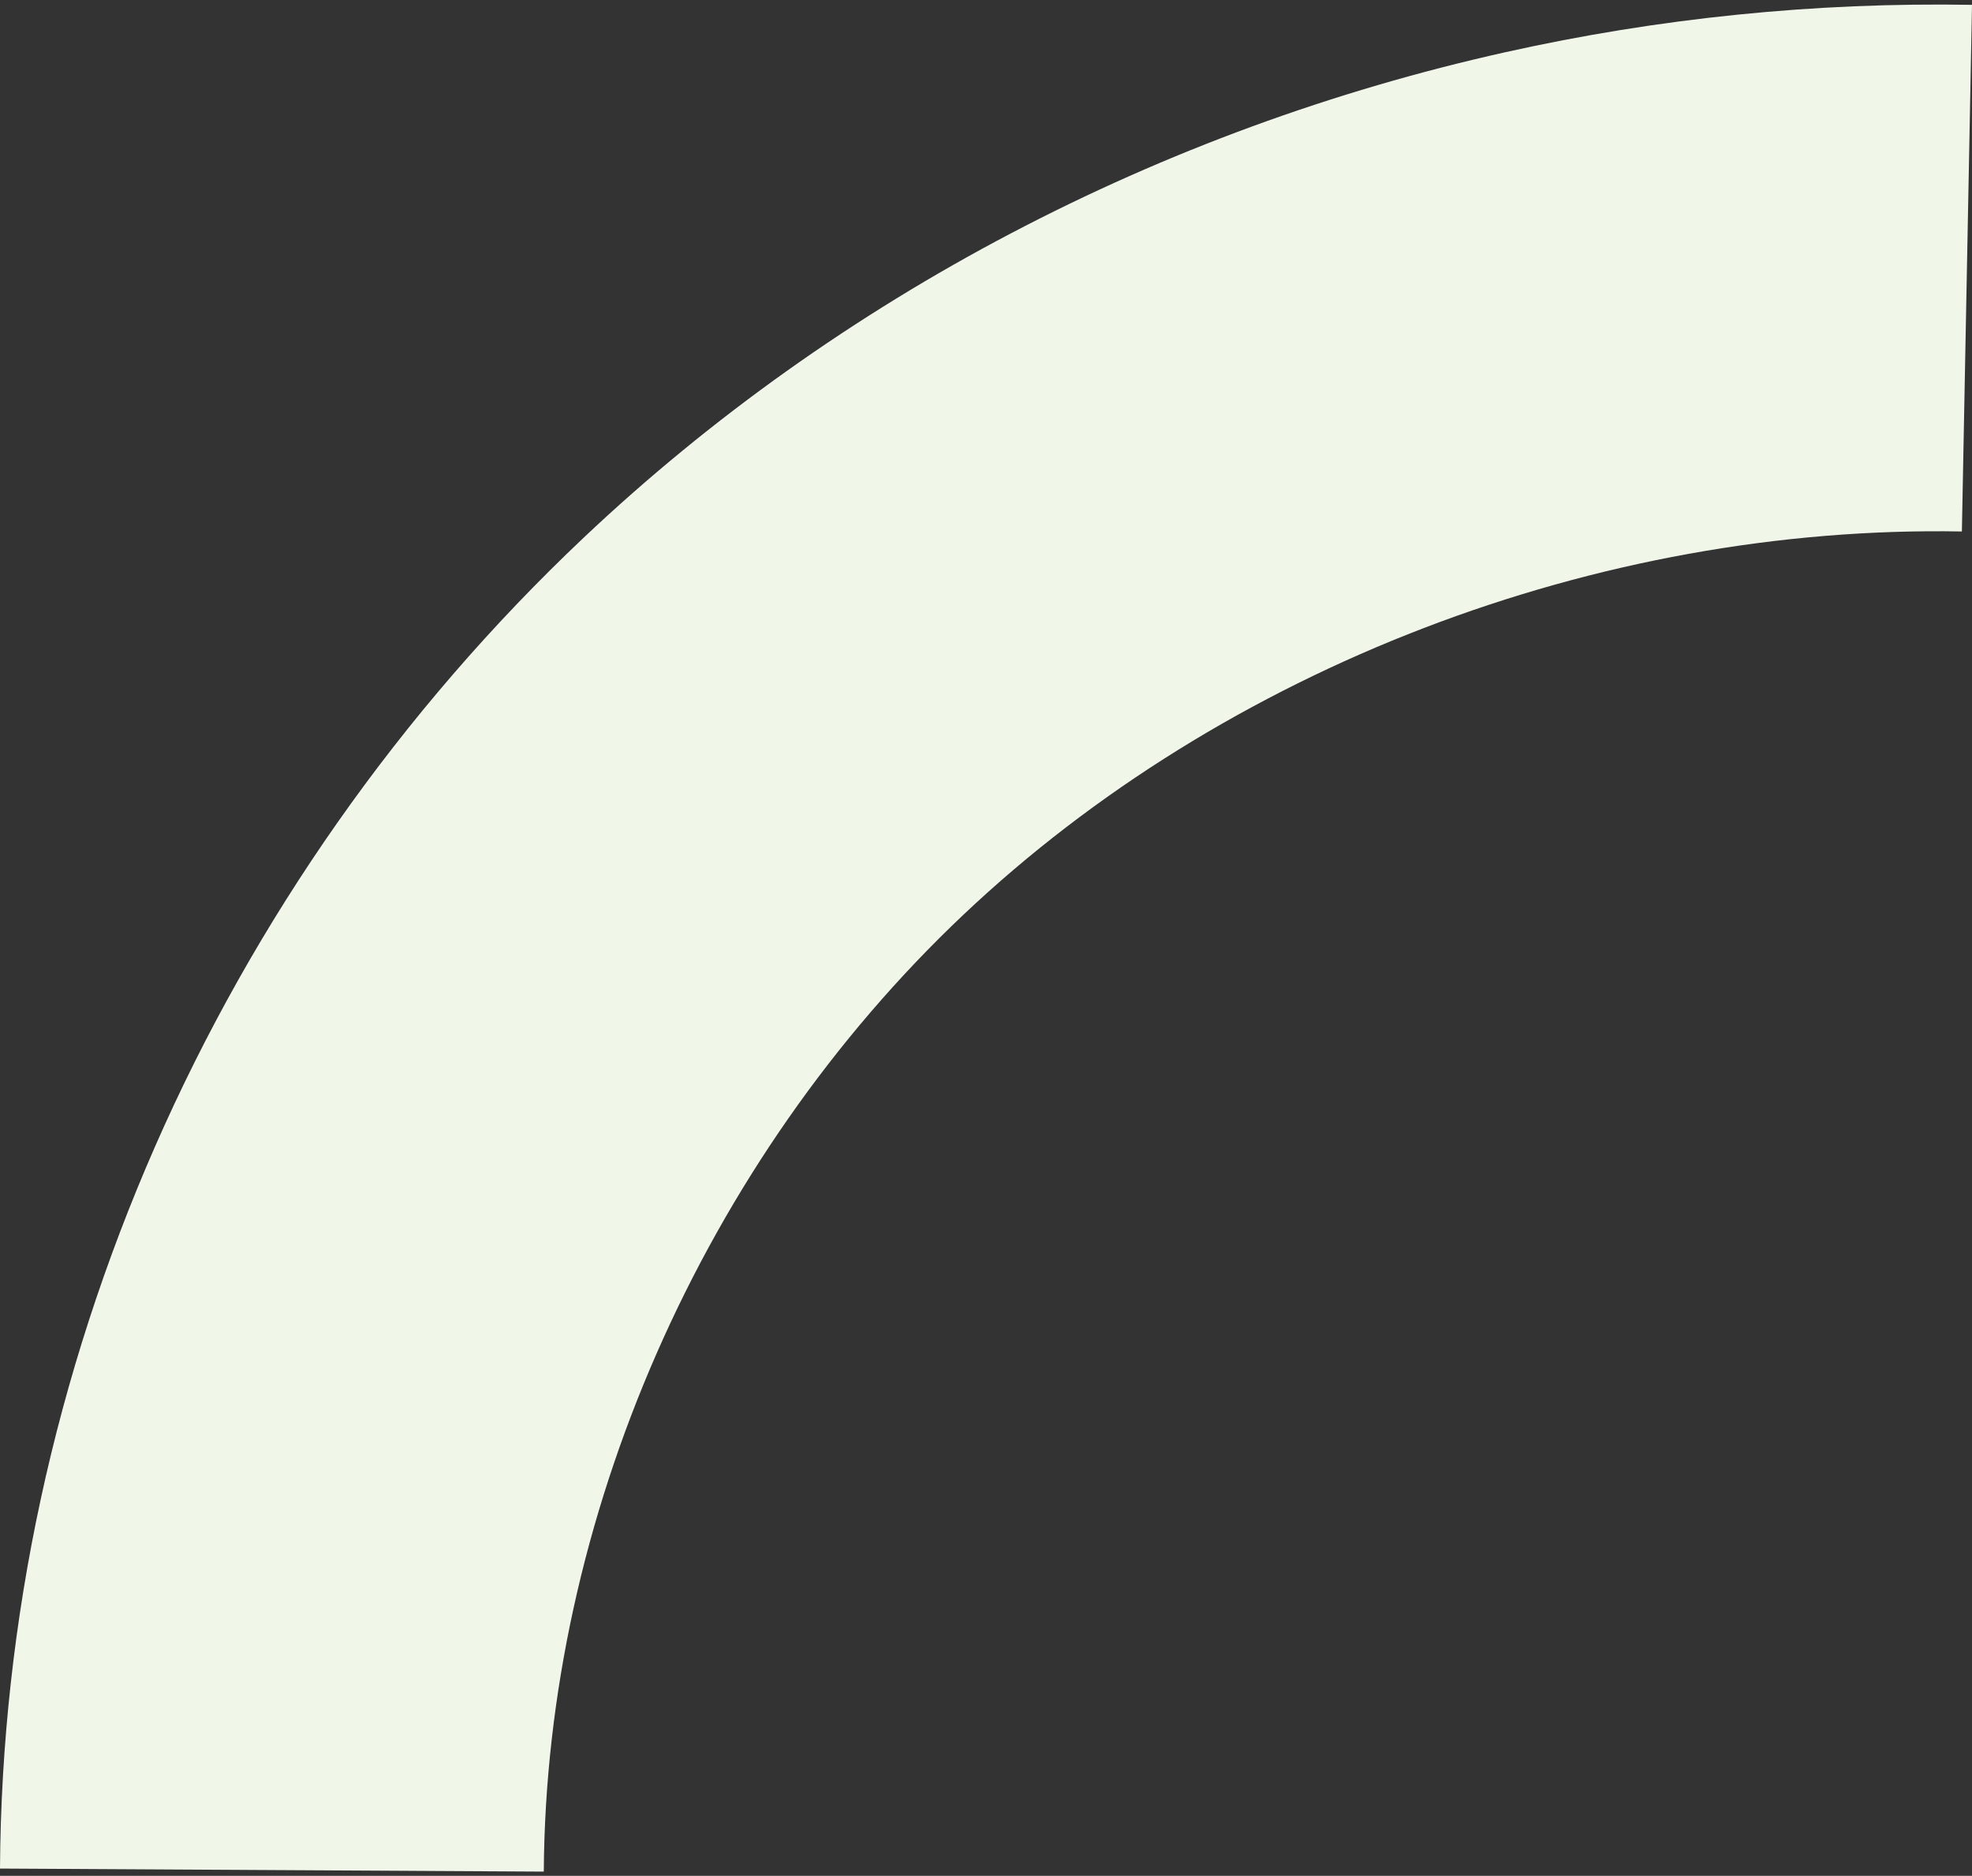
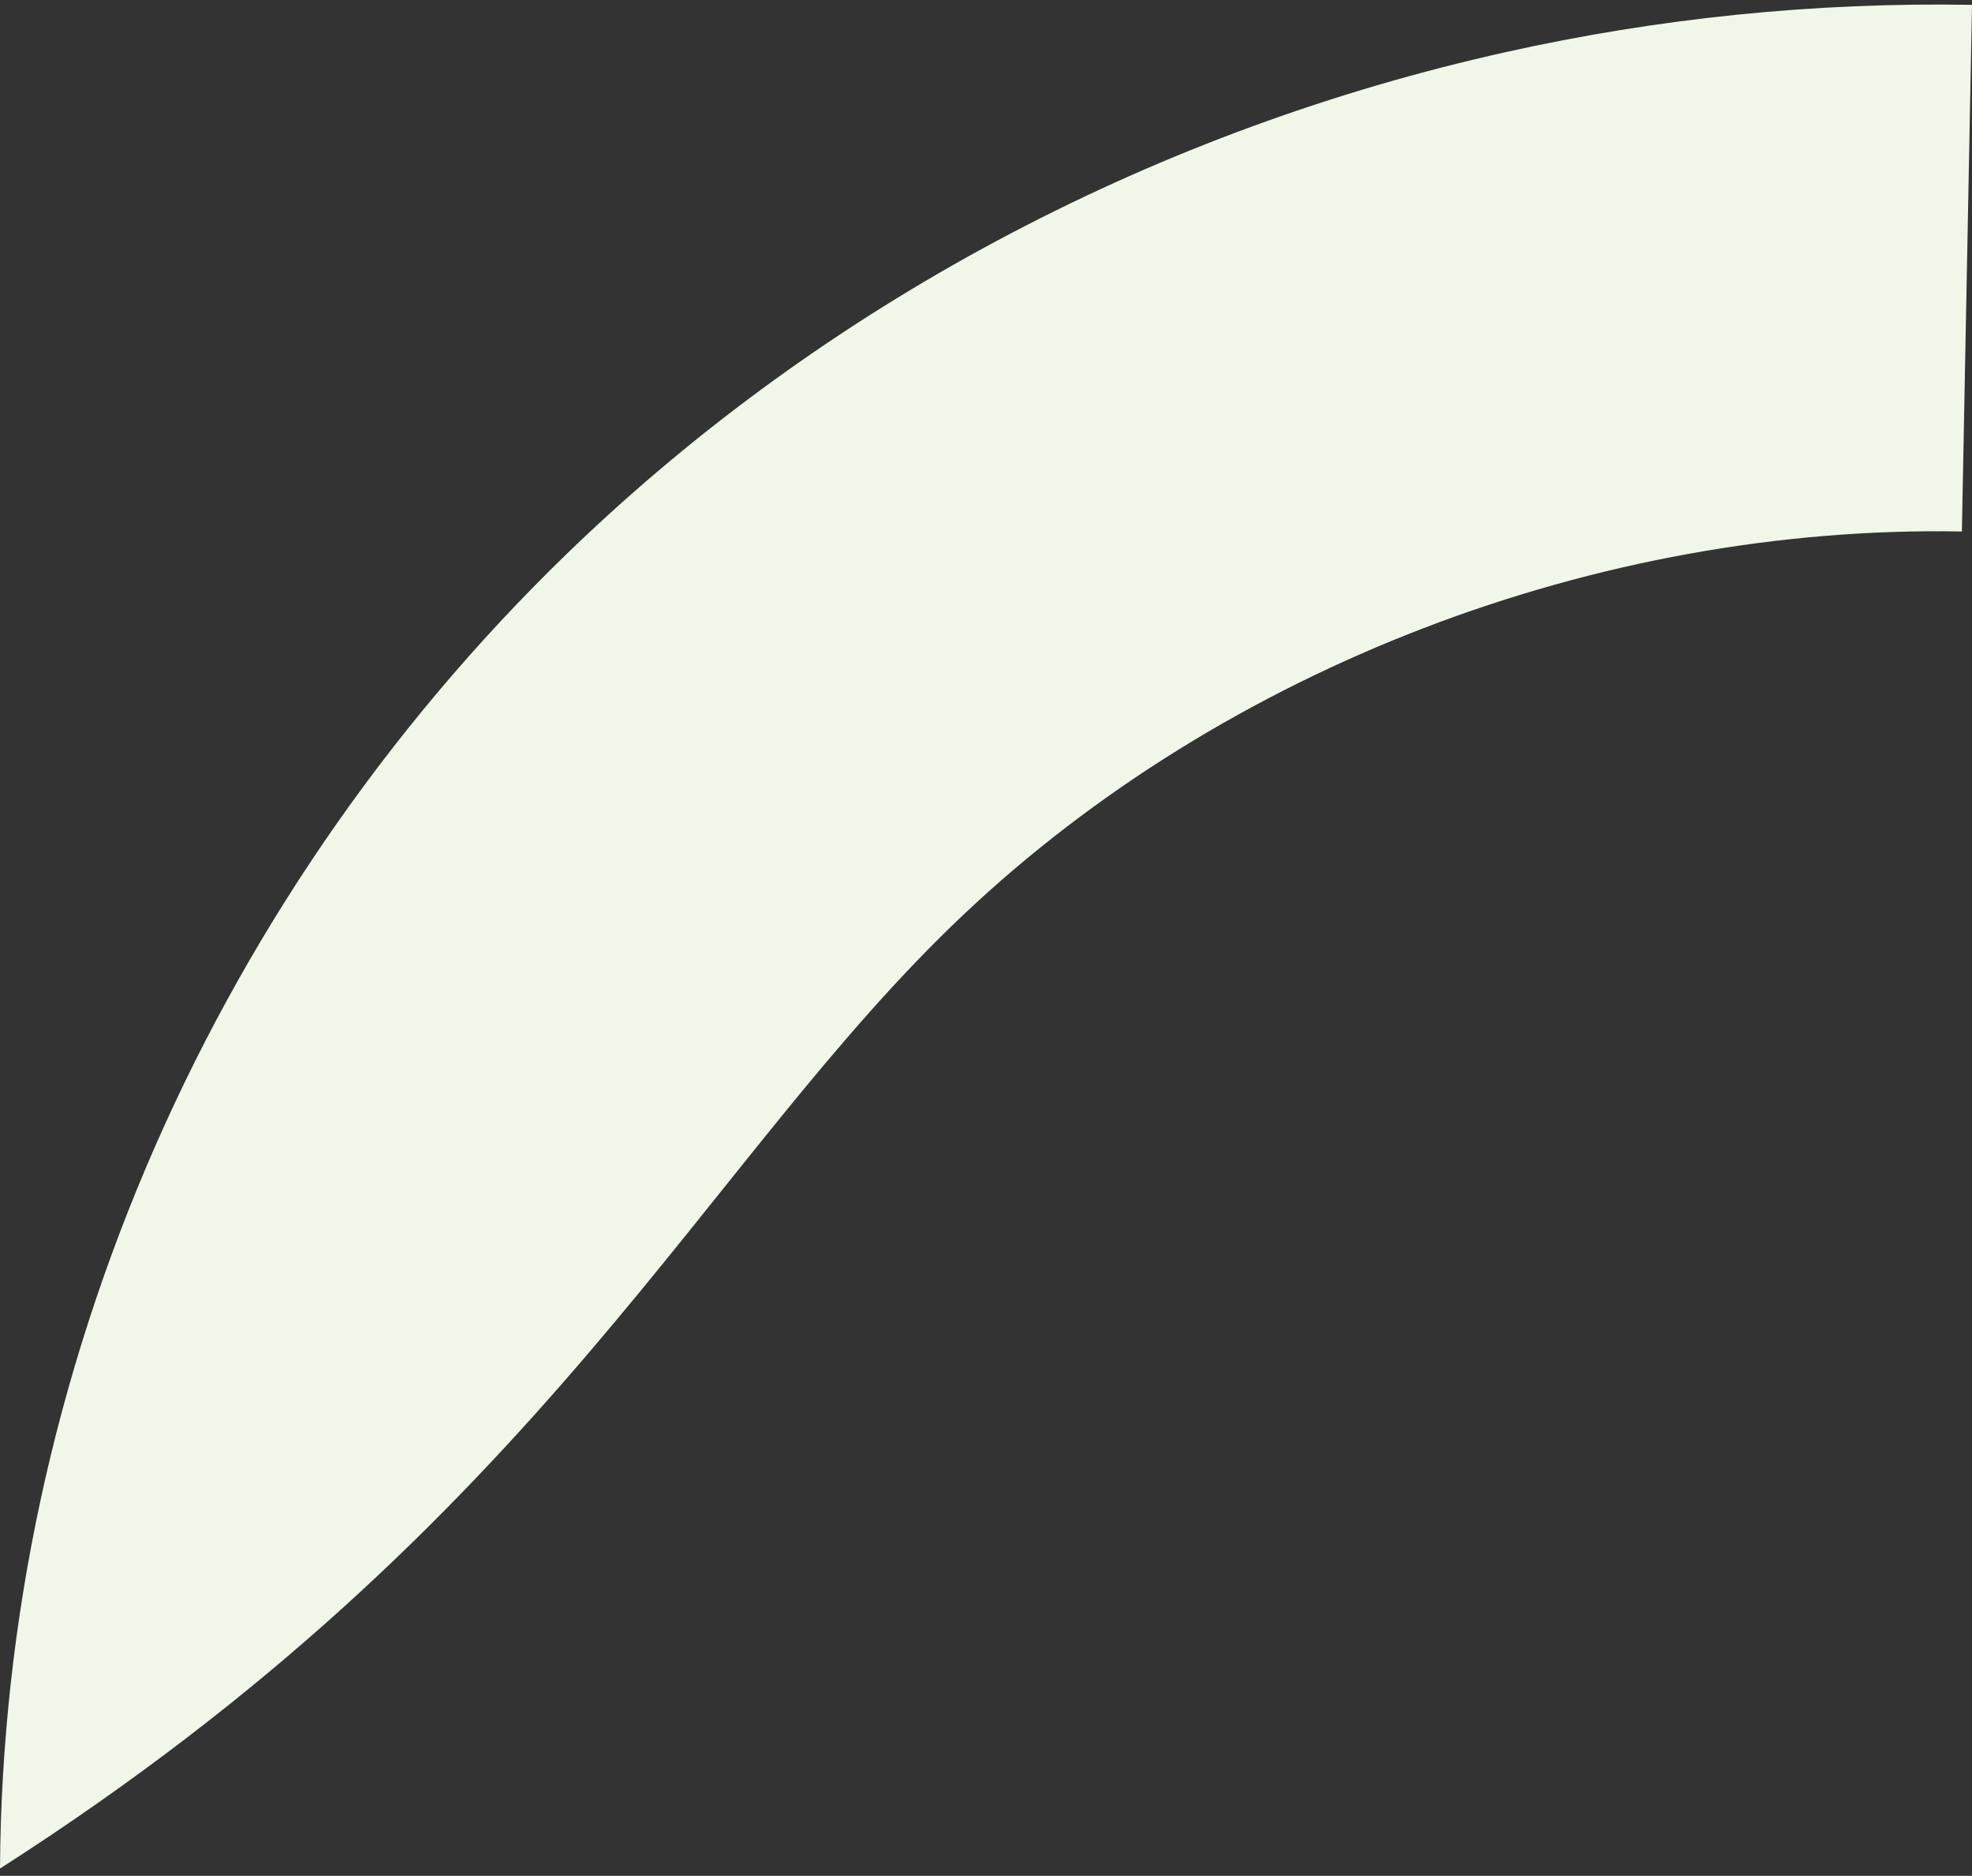
<svg xmlns="http://www.w3.org/2000/svg" width="225" height="214" viewBox="0 0 225 214" fill="none">
  <rect x="0" y="0" width="225" height="214" fill="#333333" stroke="none" />
-   <path d="M109.946 104.334C139.701 76.212 182.259 59.862 223.845 60.633L225 0.553C207.092 0.243 189.213 2.058 171.761 5.957C132.439 14.717 95.737 33.823 66.615 61.322C24.617 100.997 0.337 156.347 3.04871e-05 213.171L62.045 213.519C62.288 173.272 80.192 132.452 109.946 104.334Z" fill="#F0F7E9" />
+   <path d="M109.946 104.334C139.701 76.212 182.259 59.862 223.845 60.633L225 0.553C207.092 0.243 189.213 2.058 171.761 5.957C132.439 14.717 95.737 33.823 66.615 61.322C24.617 100.997 0.337 156.347 3.04871e-05 213.171C62.288 173.272 80.192 132.452 109.946 104.334Z" fill="#F0F7E9" />
</svg>